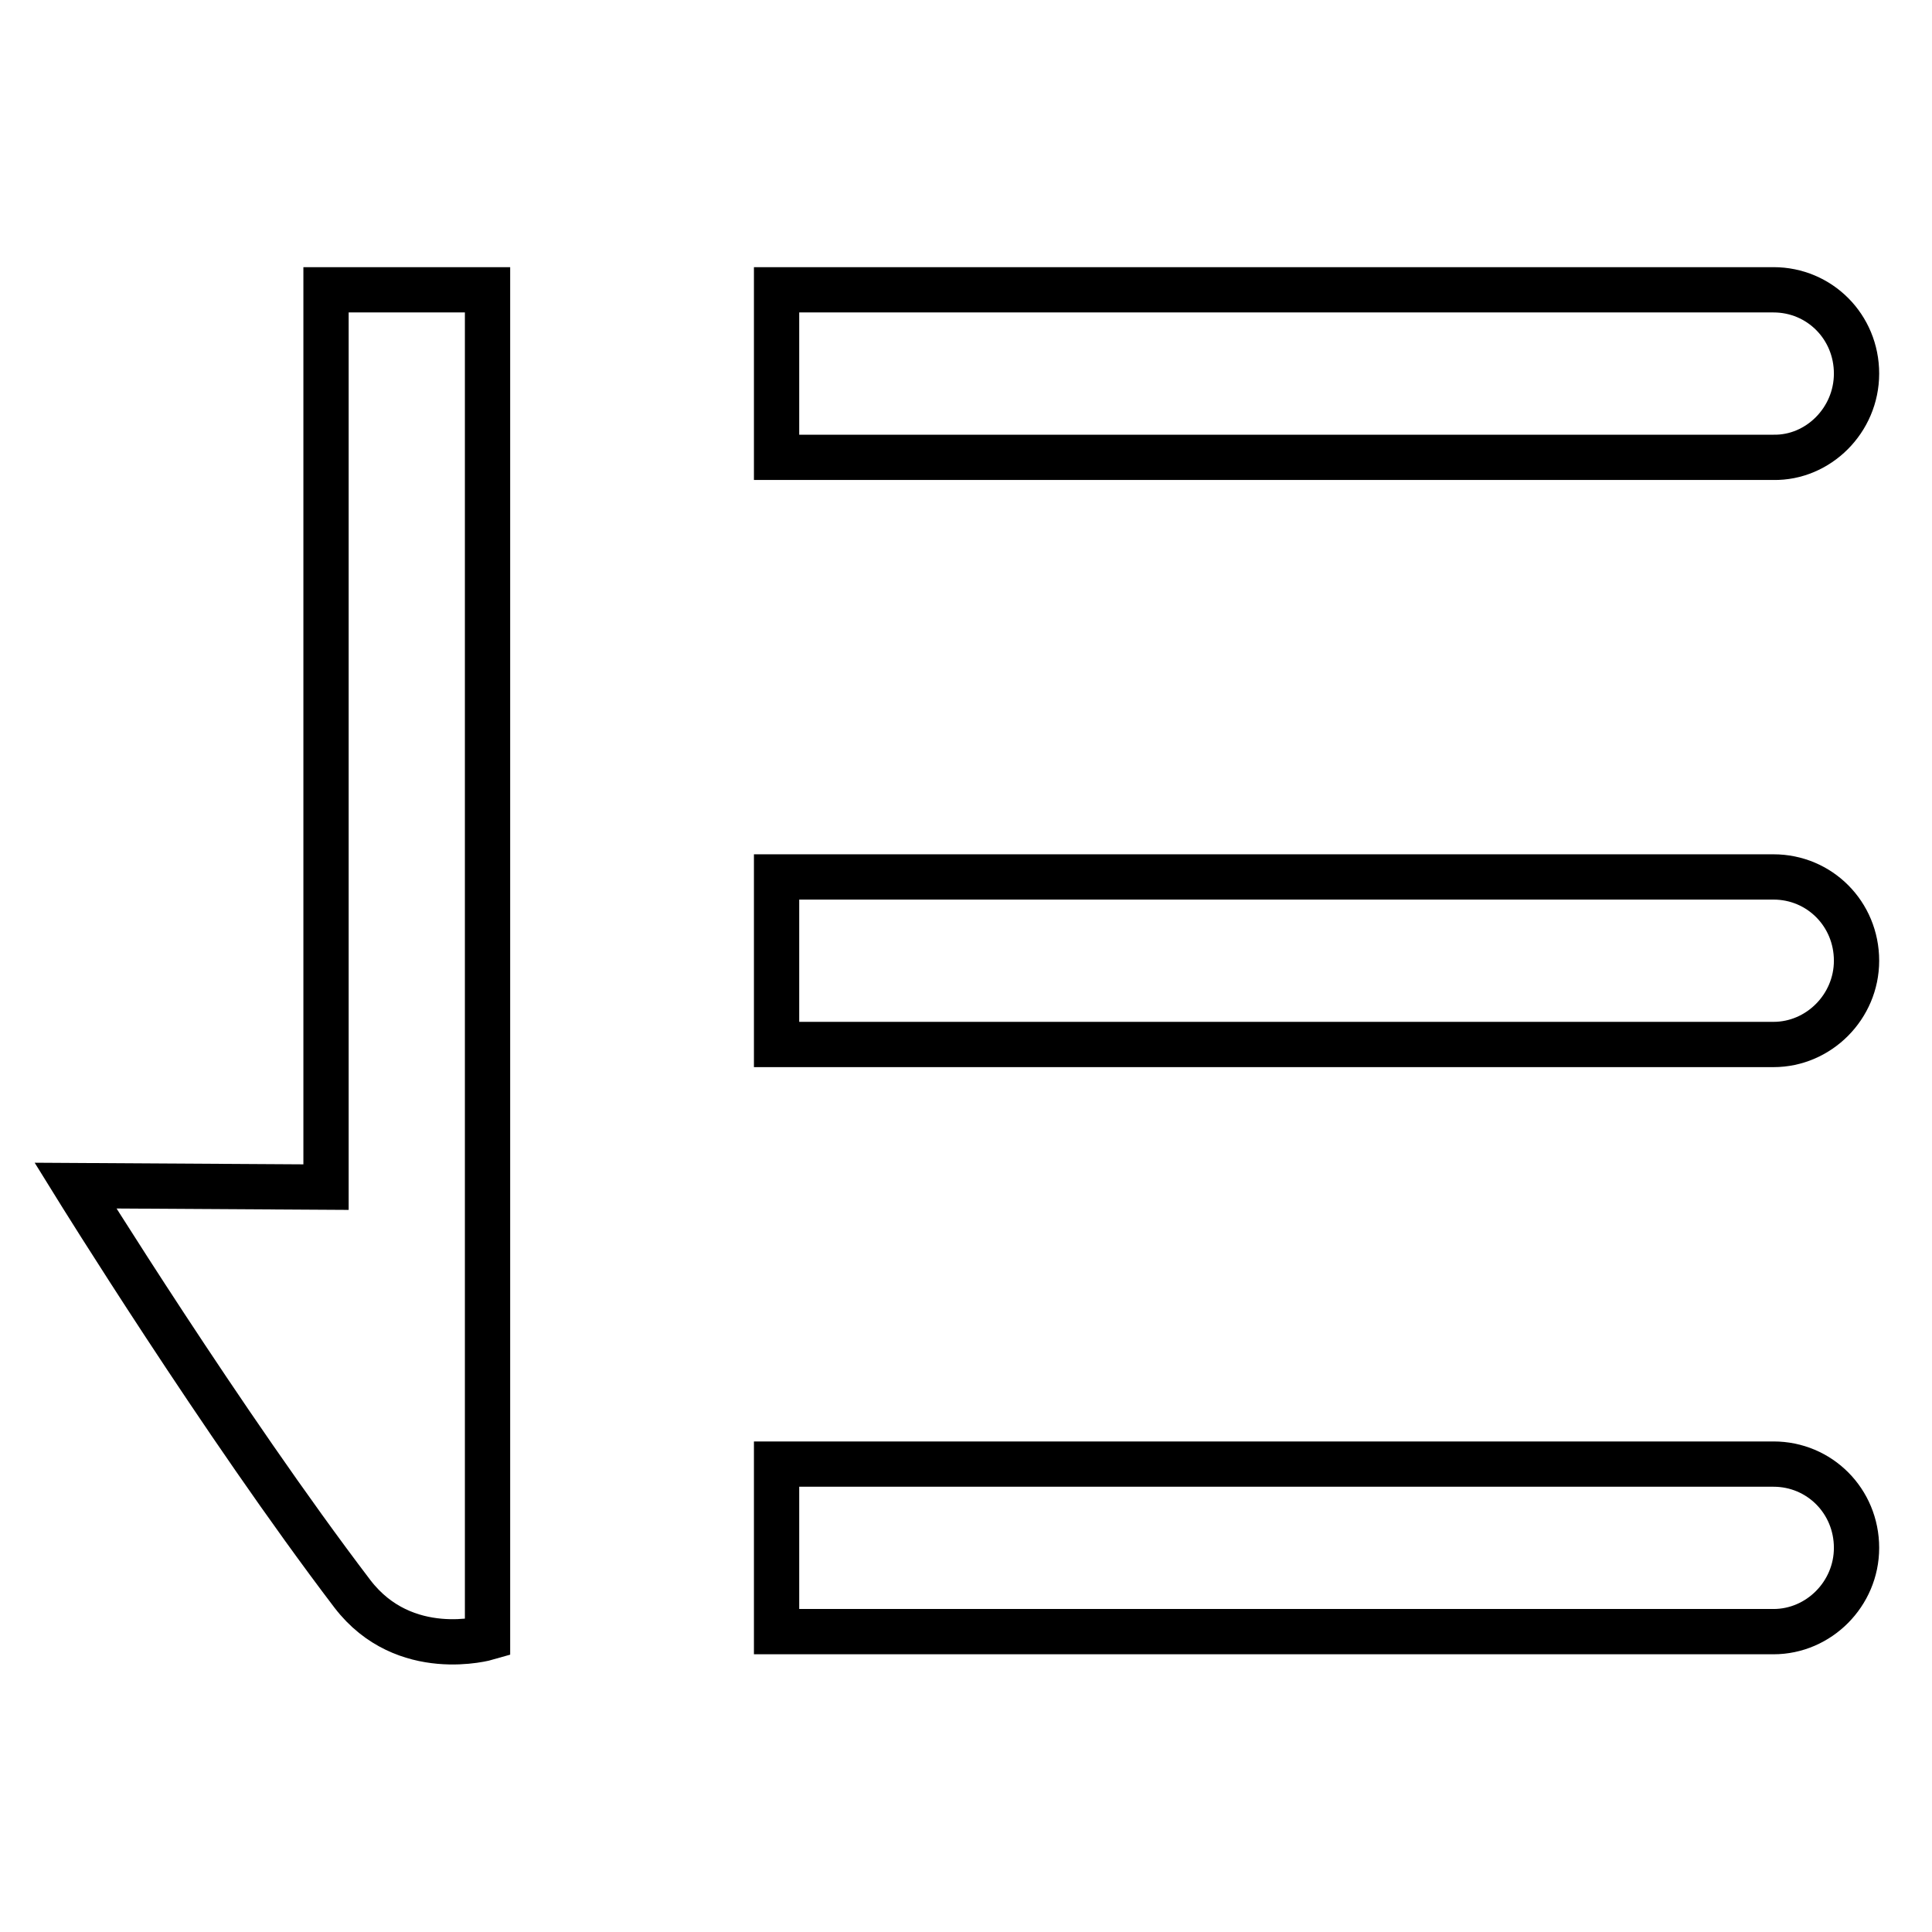
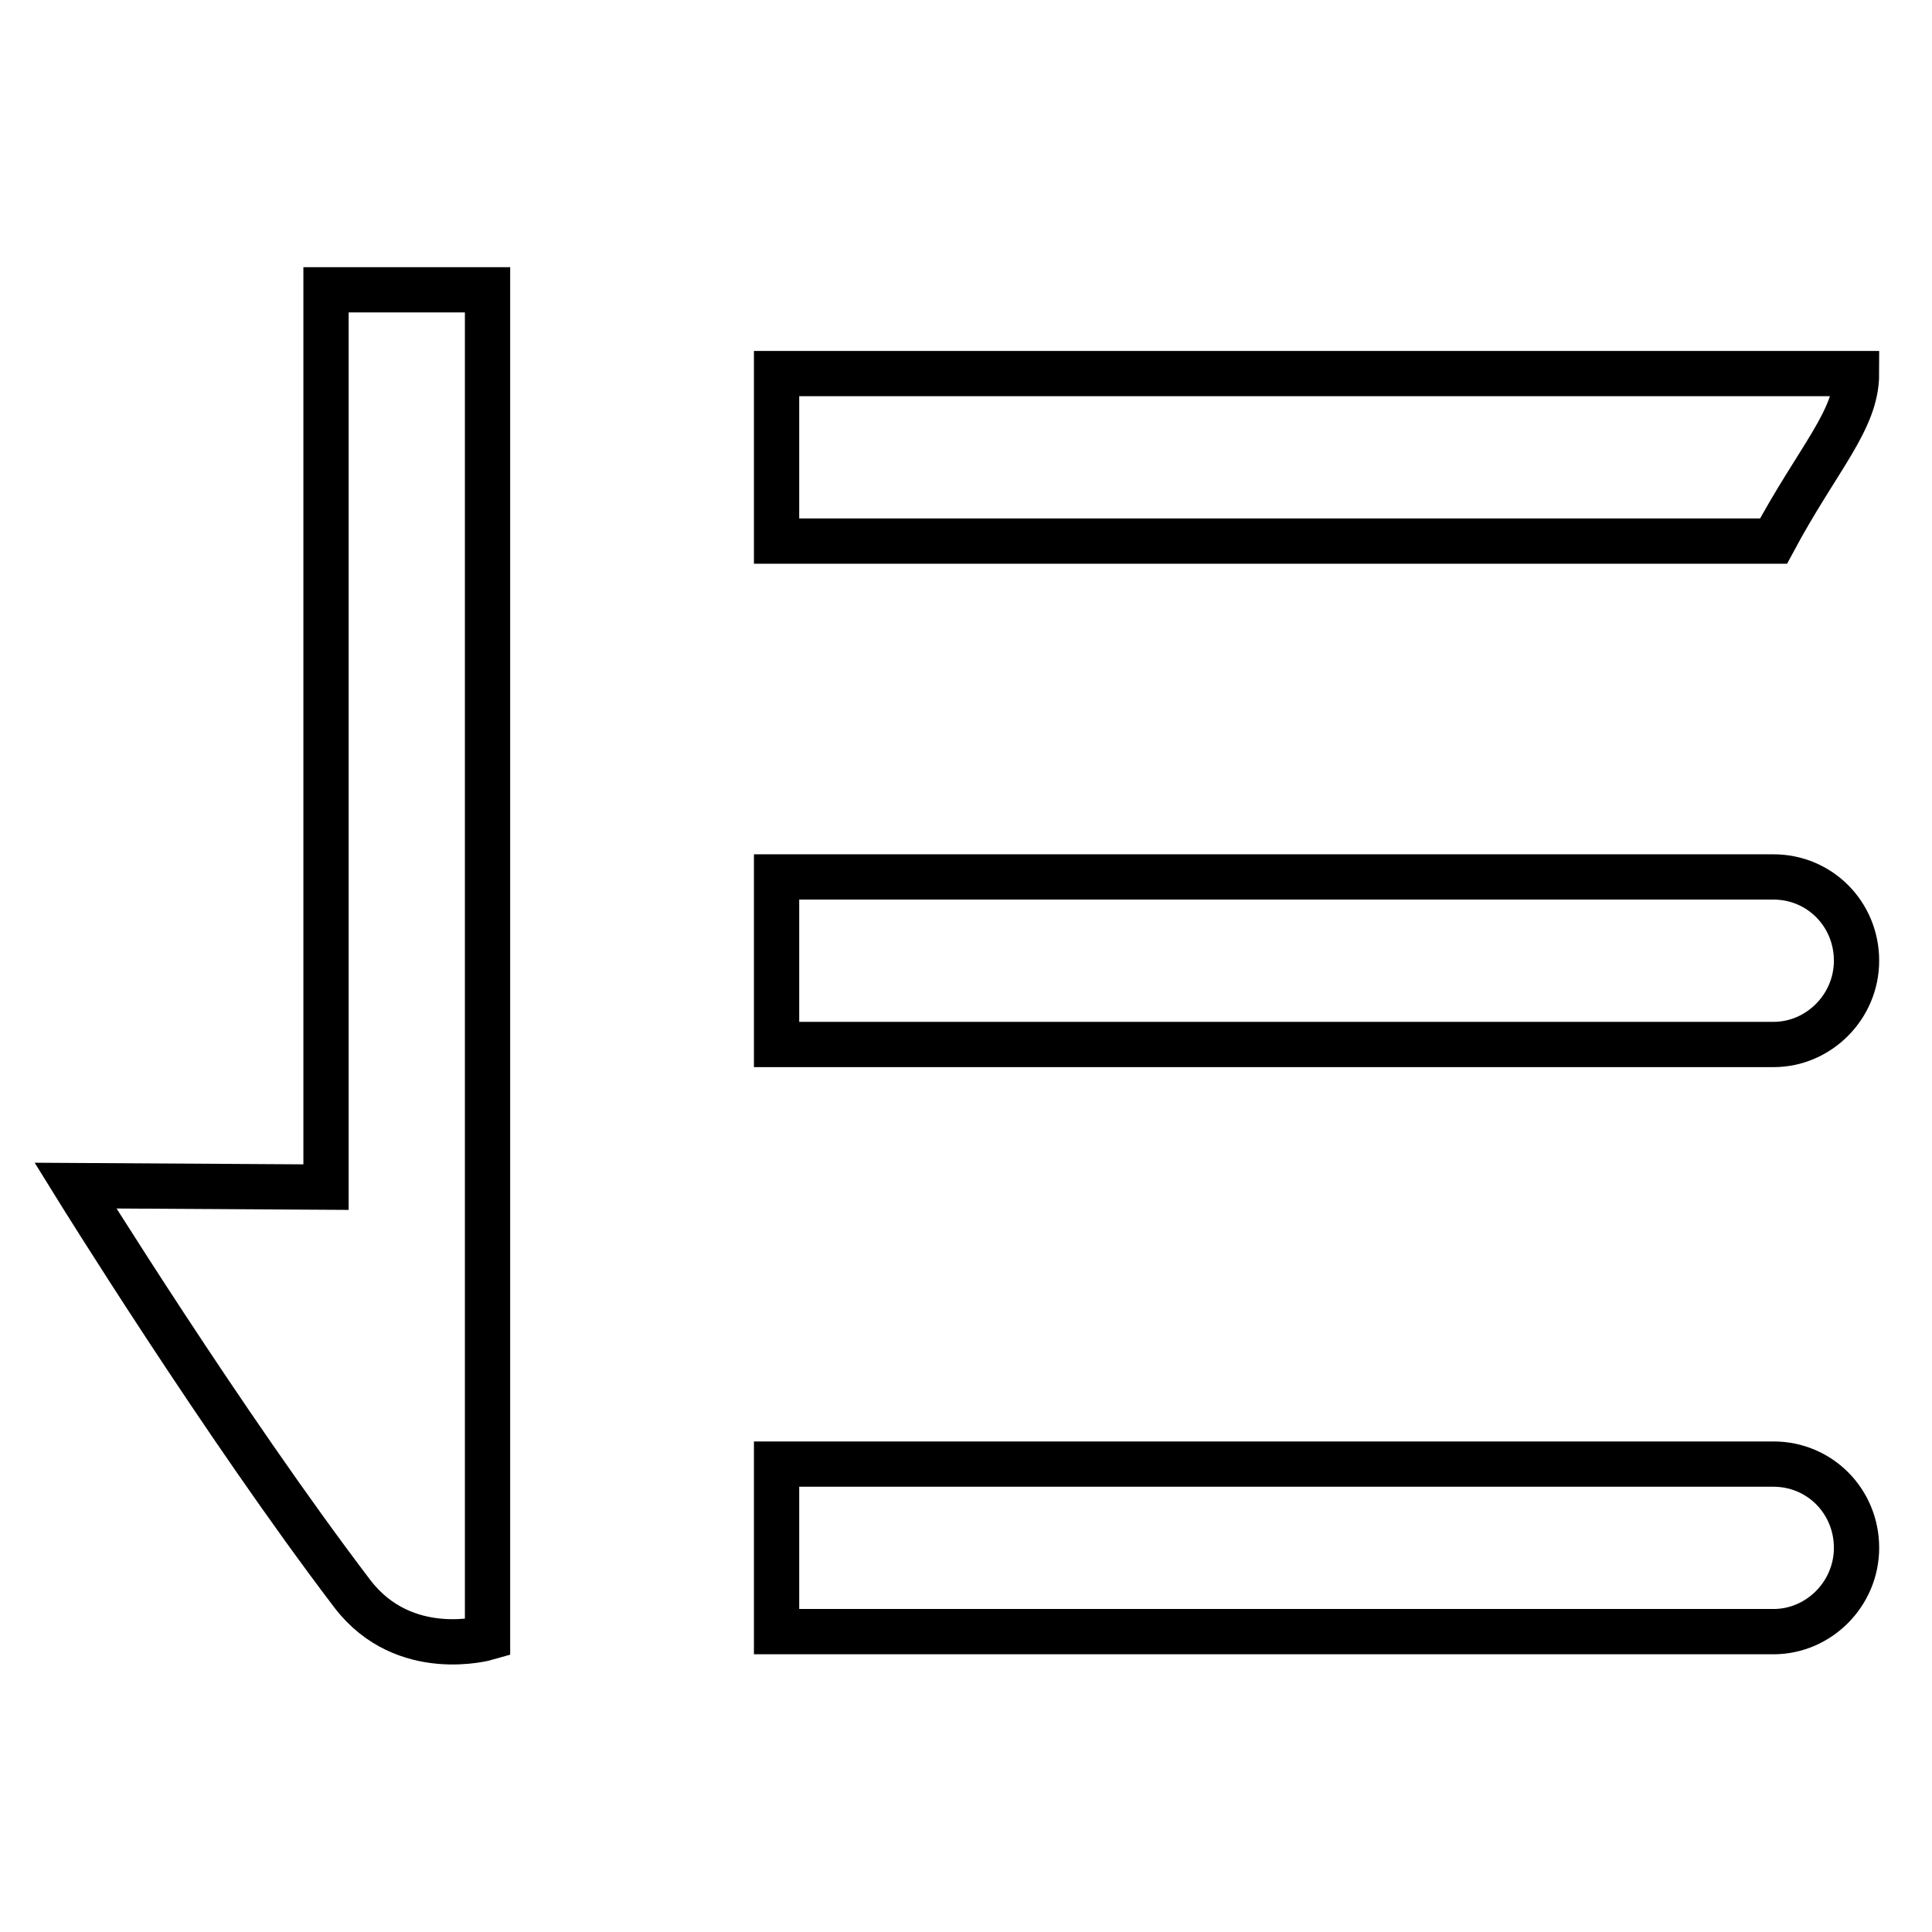
<svg xmlns="http://www.w3.org/2000/svg" version="1.1" x="0px" y="0px" viewBox="0 0 256 256" enable-background="new 0 0 256 256" xml:space="preserve">
  <g>
-     <path stroke-width="6" fill-opacity="0" stroke="#000000" d="M43.2,157.3L43.2,157.3L10,157.1c0,0,19.5,31.5,36.7,54.1c6.9,9,17.9,5.8,17.9,5.8v-59.7V38.4H43.2V157.3z  M246,49.5c0-6.2-4.9-11.1-11-11.1H102.9v22.2H235C240.9,60.7,246,55.7,246,49.5z M235,116.2H102.9v22.2H235c6,0,11-5,11-11.1 C246,121.1,241.1,116.2,235,116.2z M235,194H102.9v22.2H235c6,0,11-5,11-11.1C246,198.9,241.1,194,235,194z" />
+     <path stroke-width="6" fill-opacity="0" stroke="#000000" d="M43.2,157.3L43.2,157.3L10,157.1c0,0,19.5,31.5,36.7,54.1c6.9,9,17.9,5.8,17.9,5.8v-59.7V38.4H43.2V157.3z  M246,49.5H102.9v22.2H235C240.9,60.7,246,55.7,246,49.5z M235,116.2H102.9v22.2H235c6,0,11-5,11-11.1 C246,121.1,241.1,116.2,235,116.2z M235,194H102.9v22.2H235c6,0,11-5,11-11.1C246,198.9,241.1,194,235,194z" />
  </g>
</svg>